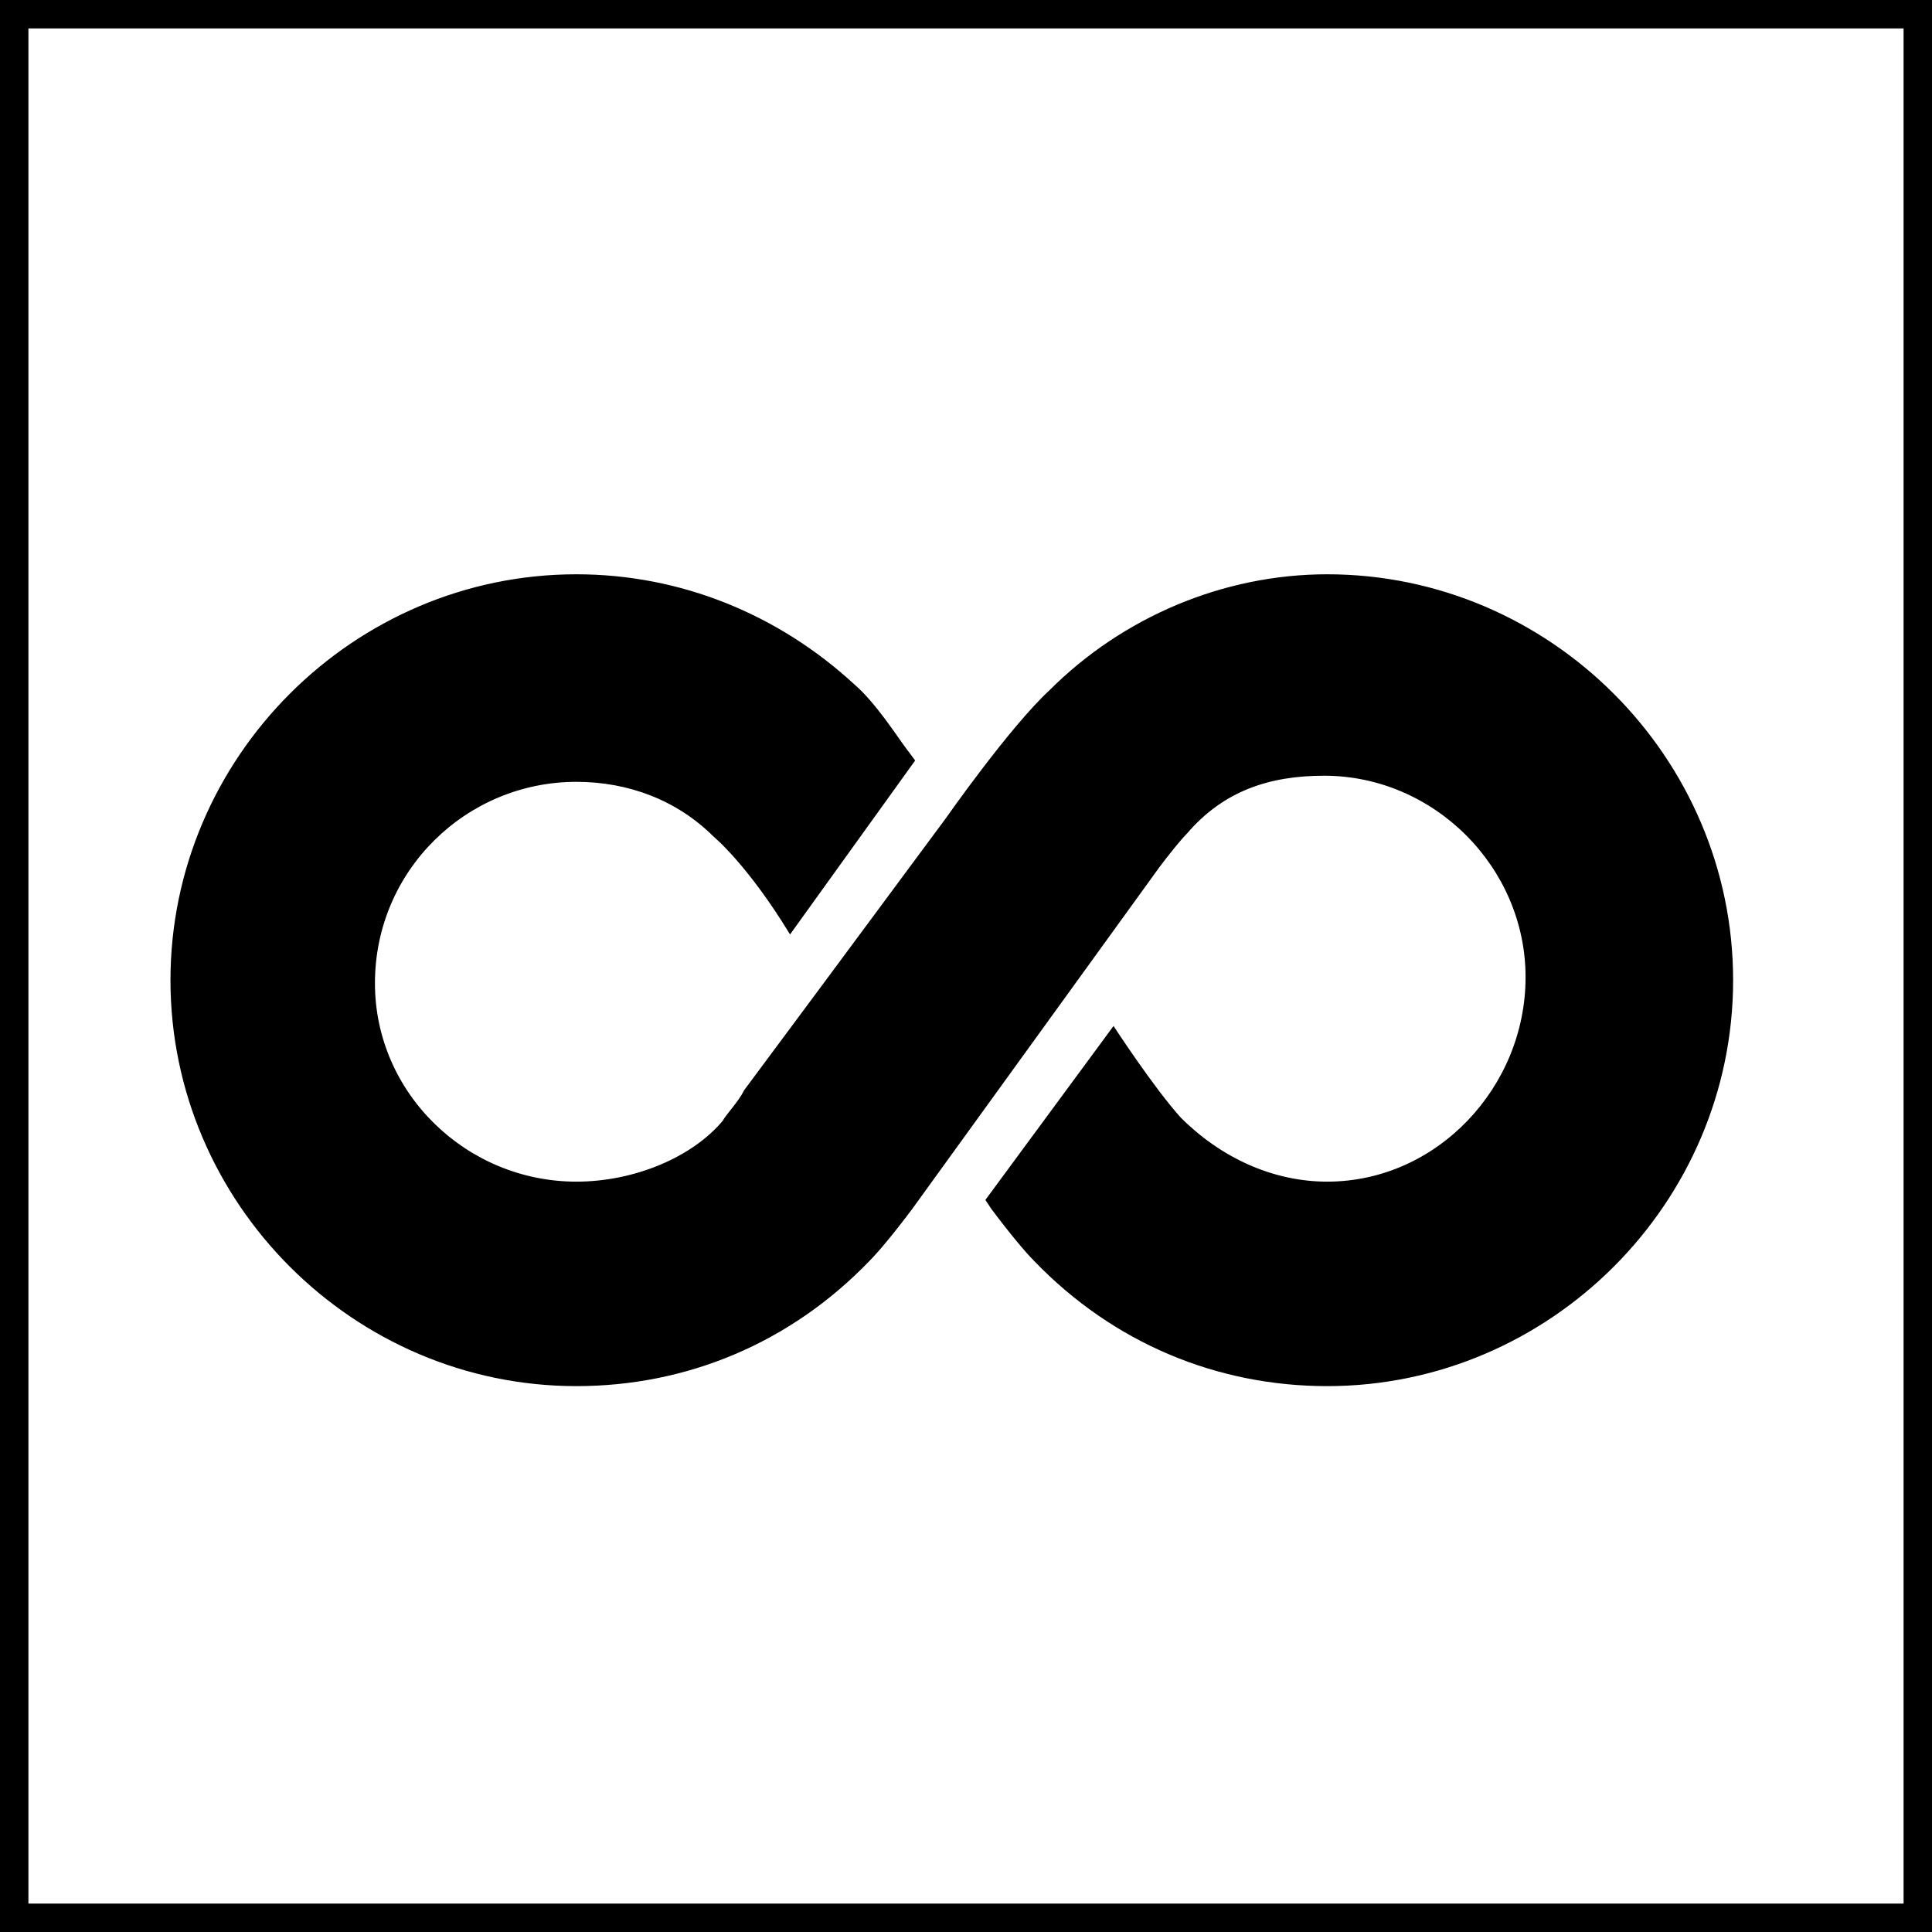
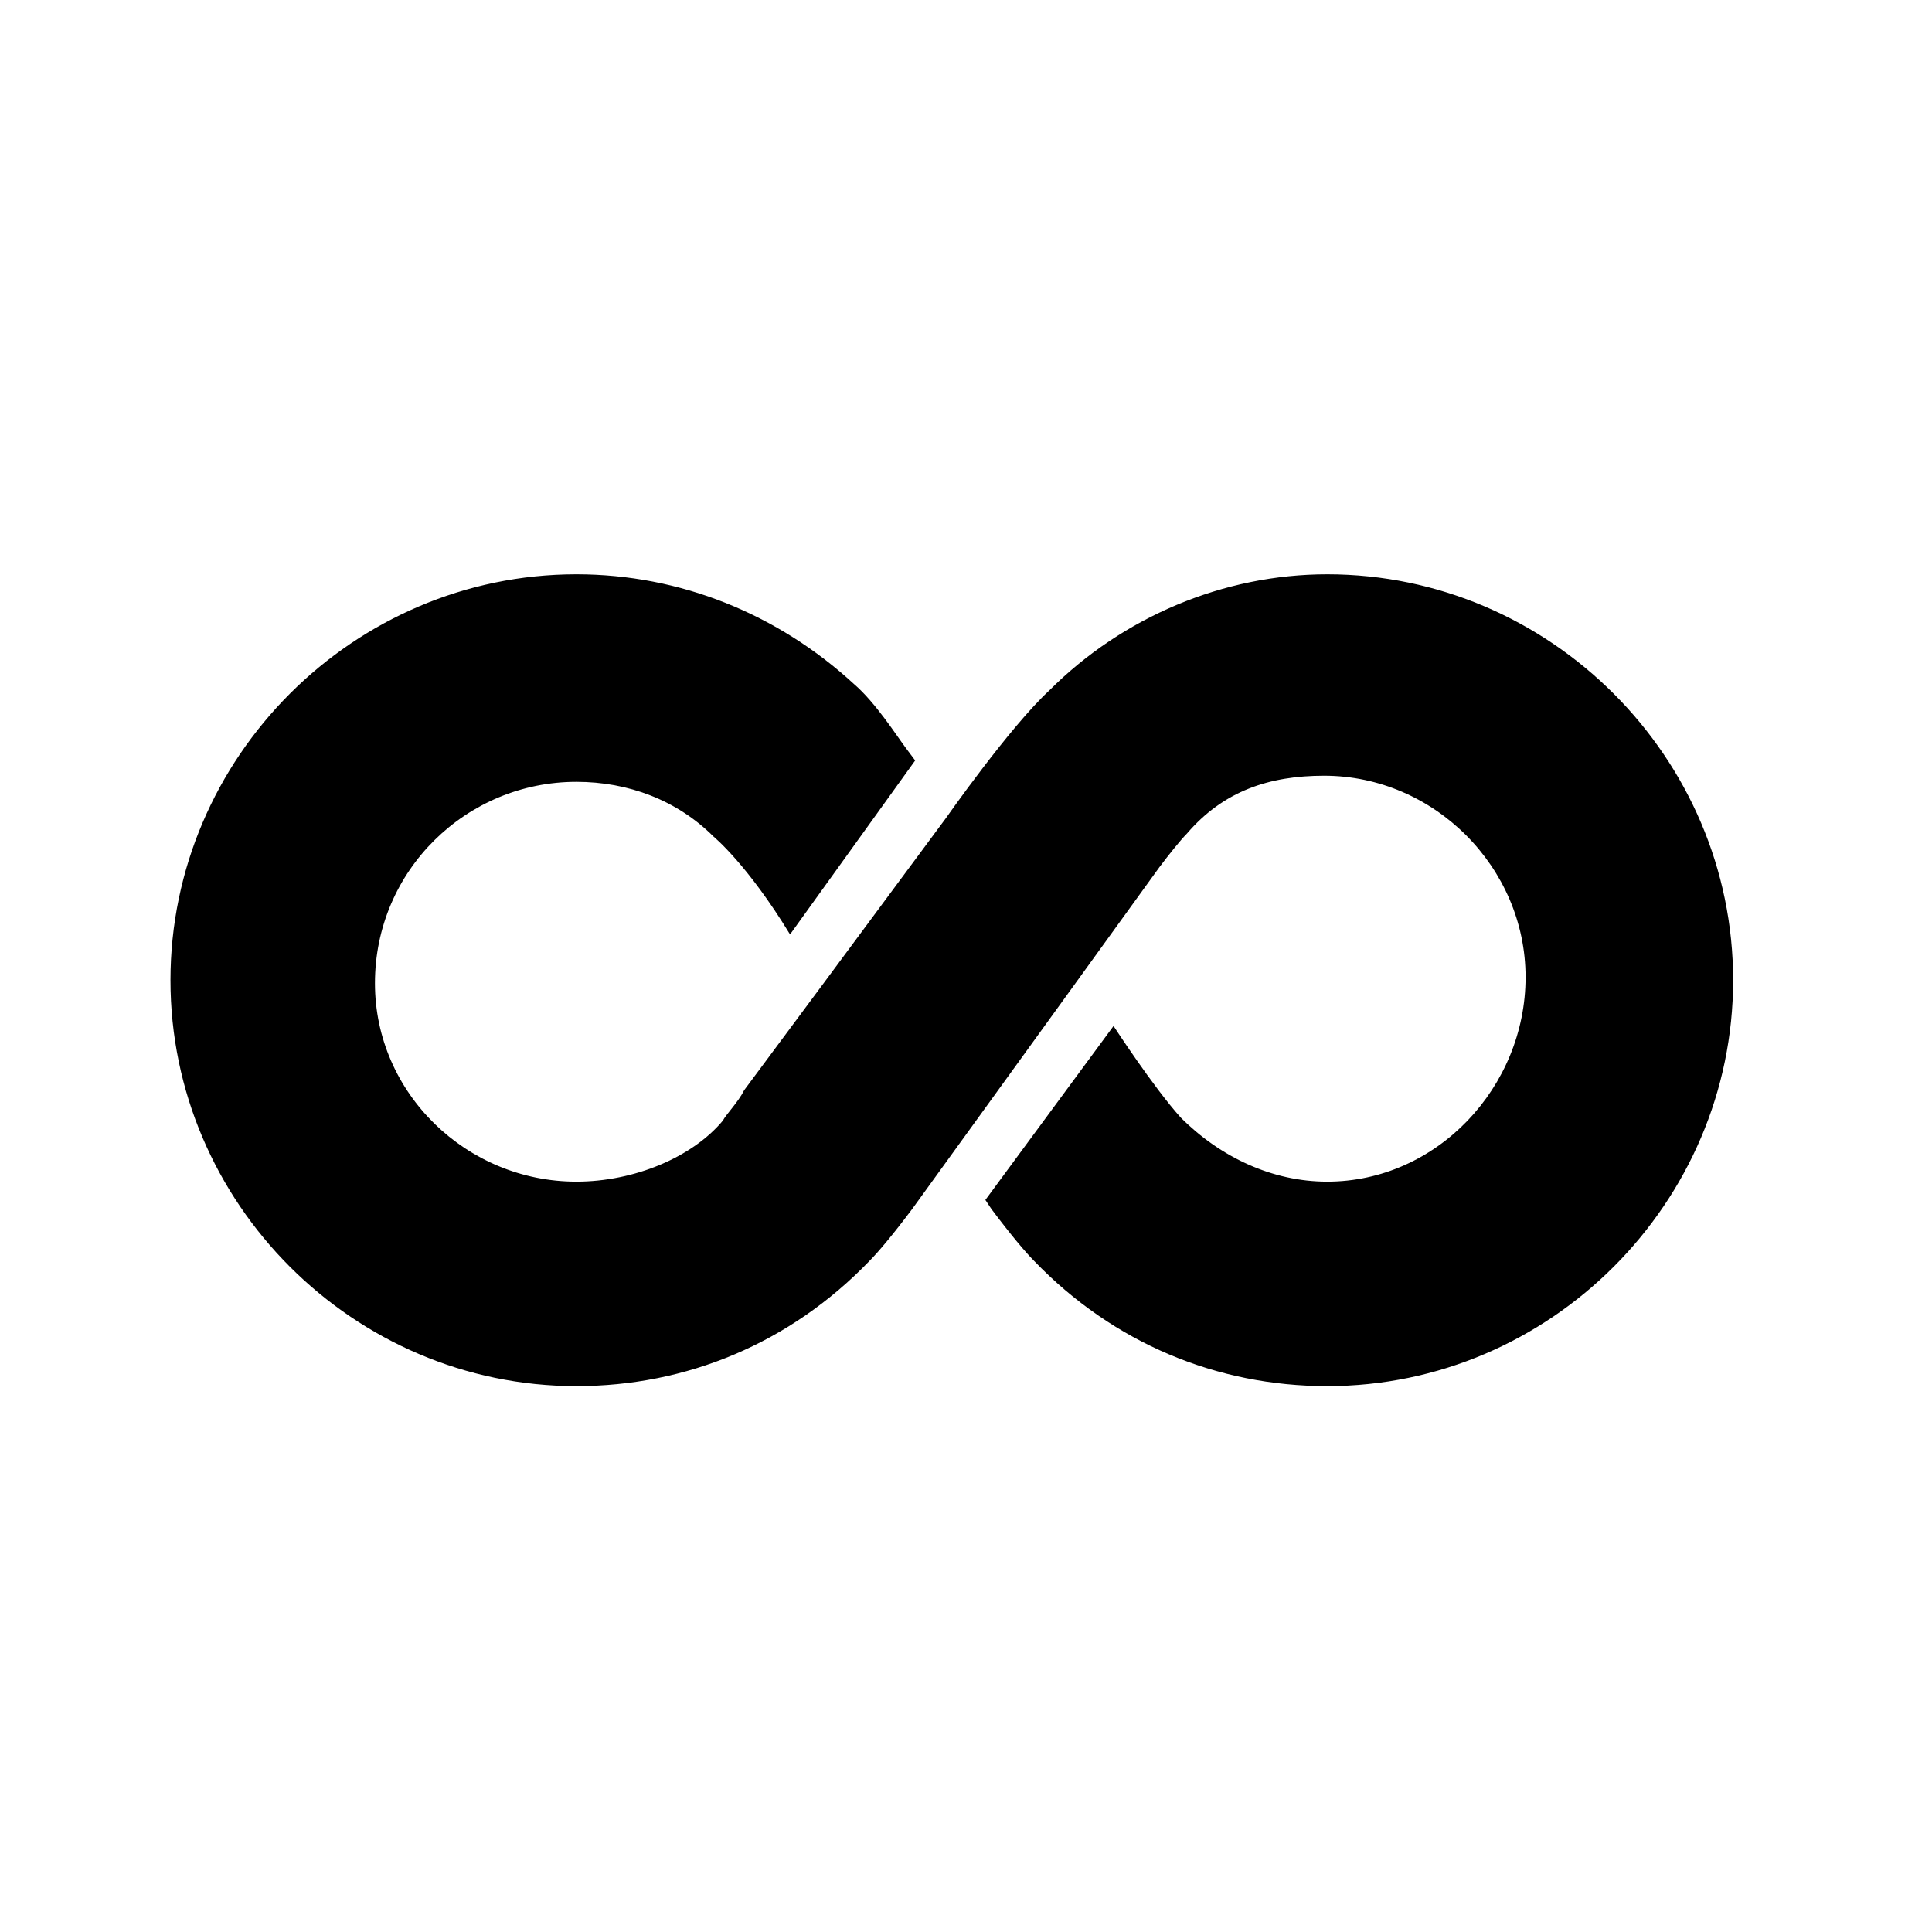
<svg xmlns="http://www.w3.org/2000/svg" width="68" height="68" viewBox="0 0 68 68" fill="none">
-   <rect x="0.5" y="0.5" width="67" height="67" stroke="black" />
  <path d="M46.713 20.213C43.06 20.213 39.516 21.717 36.938 24.295C35.541 25.584 33.285 28.807 33.285 28.807L28.988 34.607L26.195 38.367C25.98 38.797 25.551 39.227 25.443 39.441C24.369 40.73 22.328 41.59 20.287 41.59C16.42 41.59 13.197 38.475 13.197 34.607C13.197 30.633 16.42 27.518 20.287 27.518C22.113 27.518 23.832 28.162 25.121 29.451C25.121 29.451 26.303 30.418 27.807 32.889L32.211 26.766L31.889 26.336C31.566 25.906 30.814 24.725 30.062 24.08C27.377 21.609 23.939 20.213 20.287 20.213C12.445 20.213 6 26.658 6 34.5C6 42.342 12.445 48.787 20.287 48.787C24.154 48.787 27.807 47.283 30.6 44.383C30.922 44.06 31.459 43.416 32.103 42.557L40.805 30.525C41.127 30.096 41.557 29.559 41.772 29.344C43.06 27.84 44.672 27.303 46.605 27.303C50.473 27.303 53.695 30.525 53.695 34.393C53.695 38.26 50.58 41.59 46.713 41.59C44.779 41.59 42.953 40.73 41.557 39.334C40.59 38.26 39.193 36.111 39.193 36.111L34.682 42.234L34.897 42.557C35.541 43.416 36.078 44.06 36.4 44.383C39.193 47.283 42.846 48.787 46.713 48.787C54.555 48.787 61 42.342 61 34.5C61 26.658 54.555 20.213 46.713 20.213Z" fill="black" />
</svg>